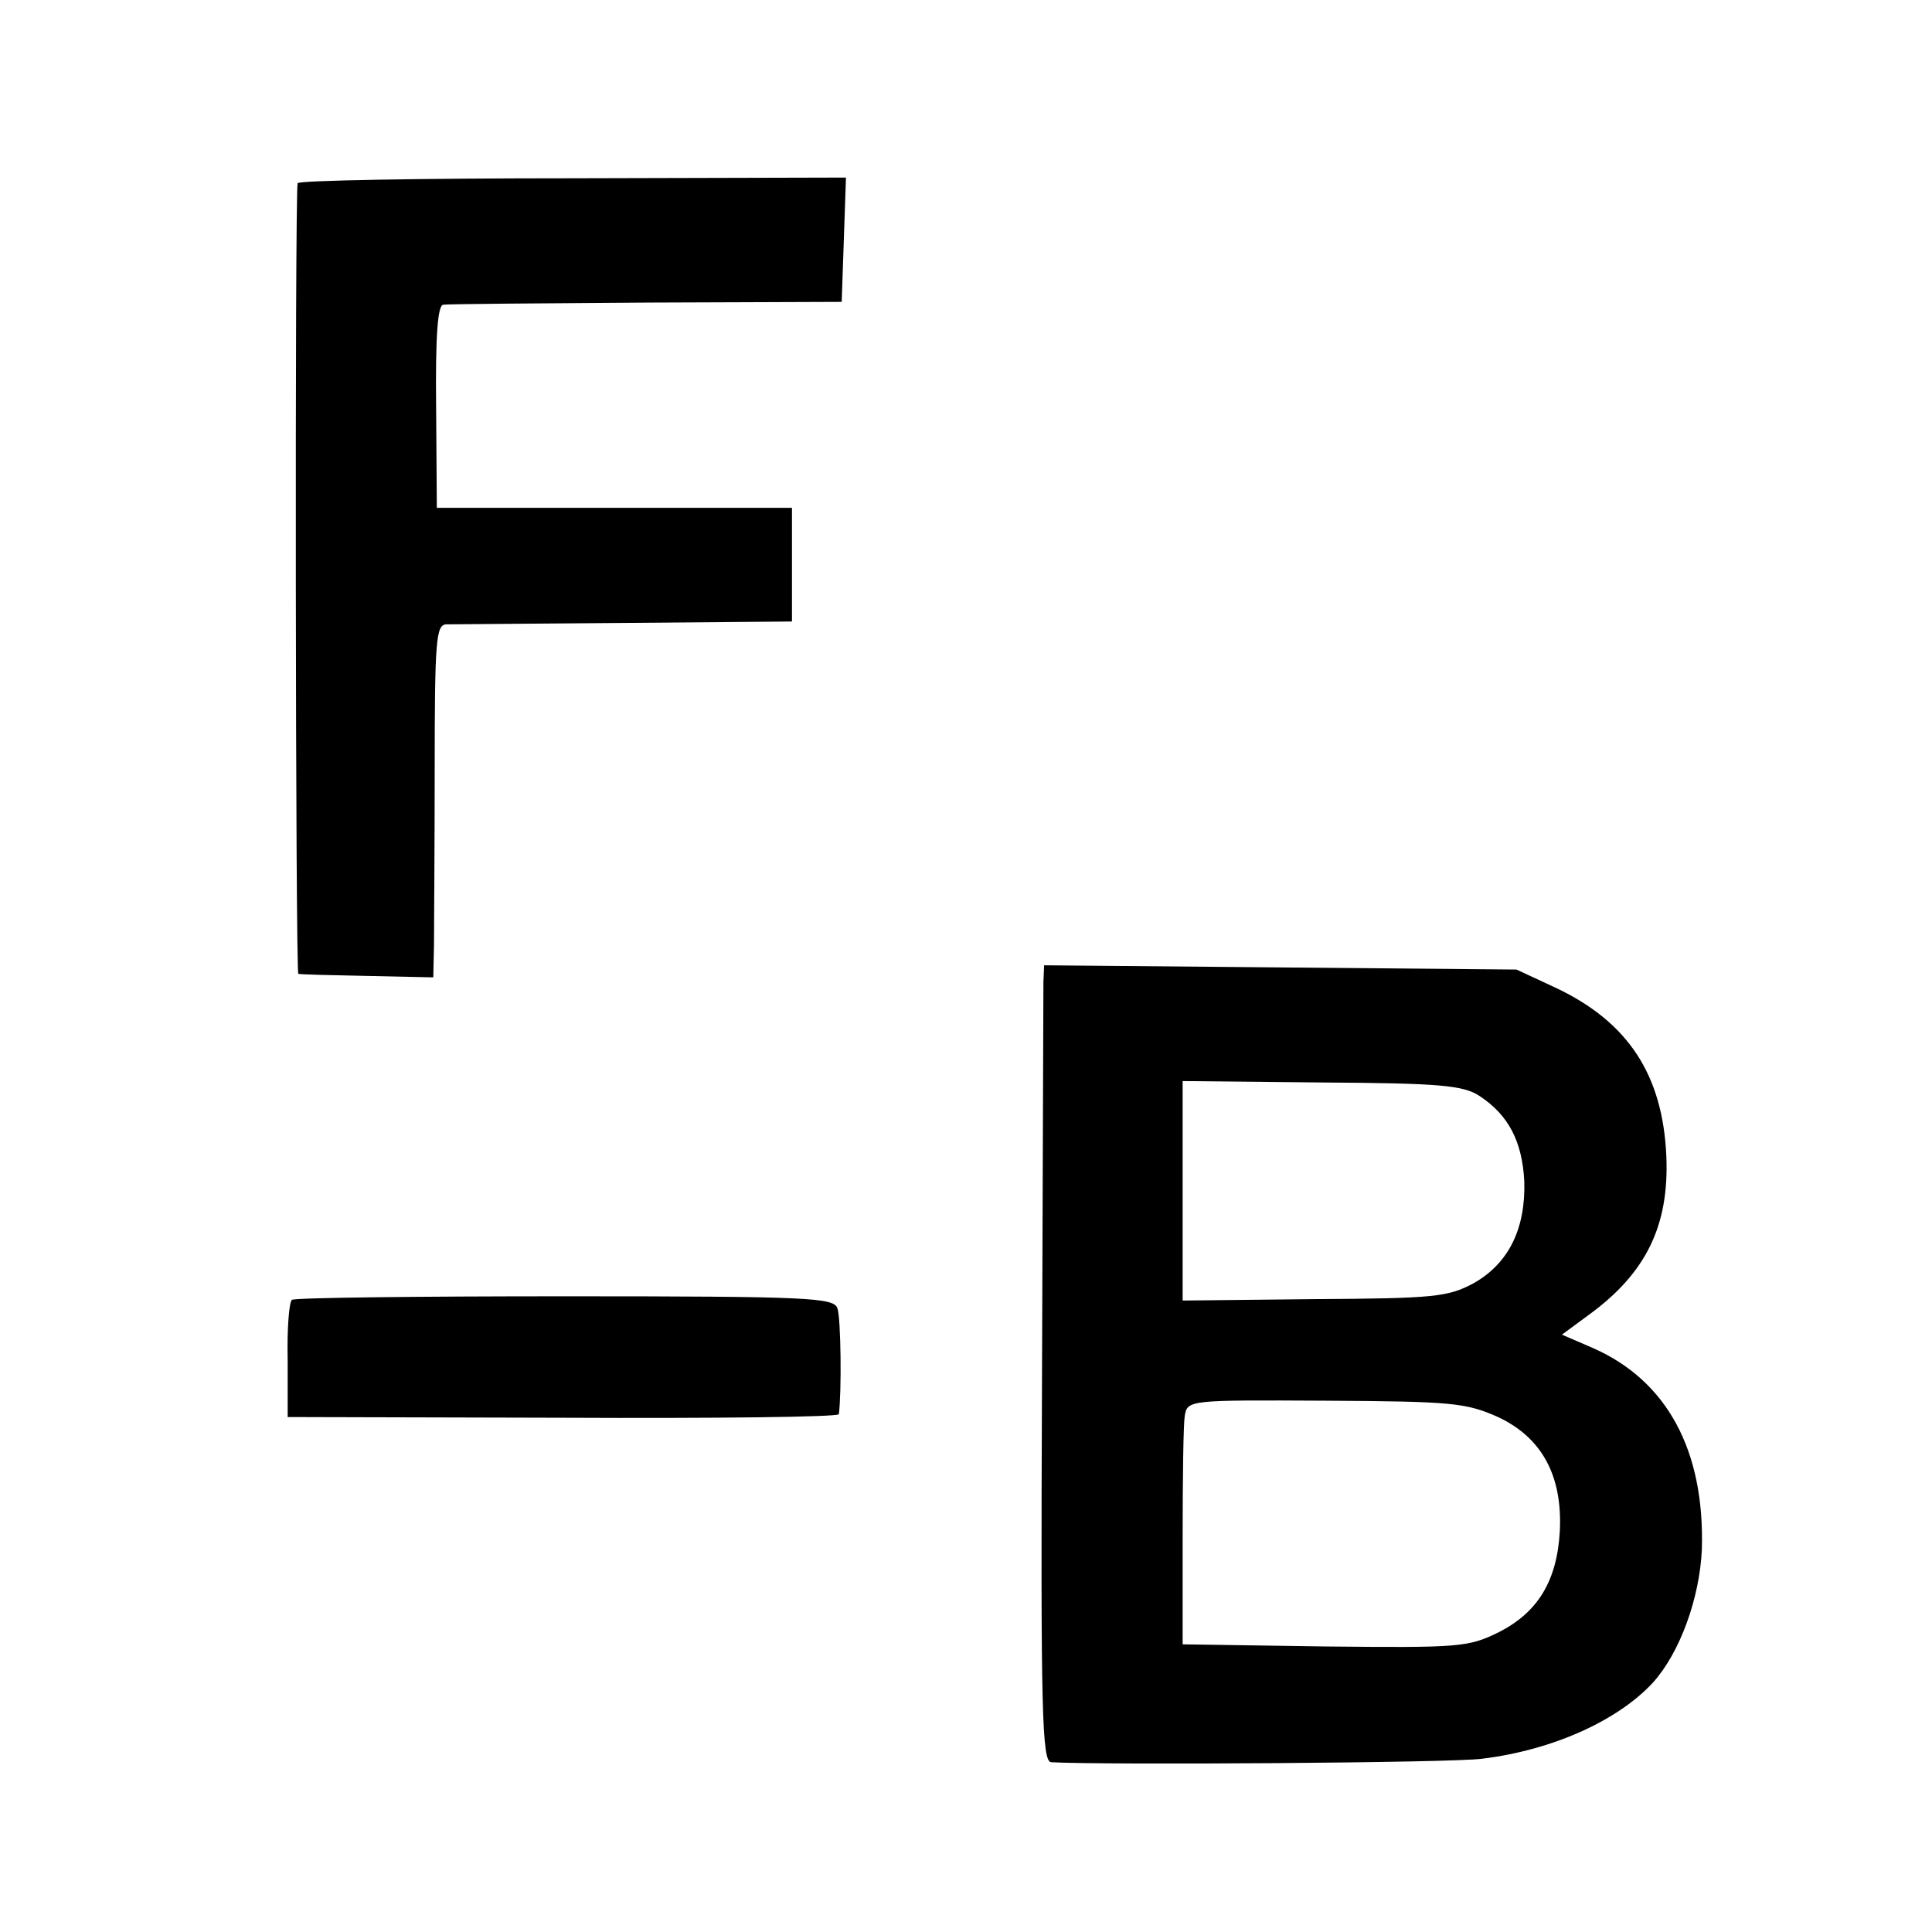
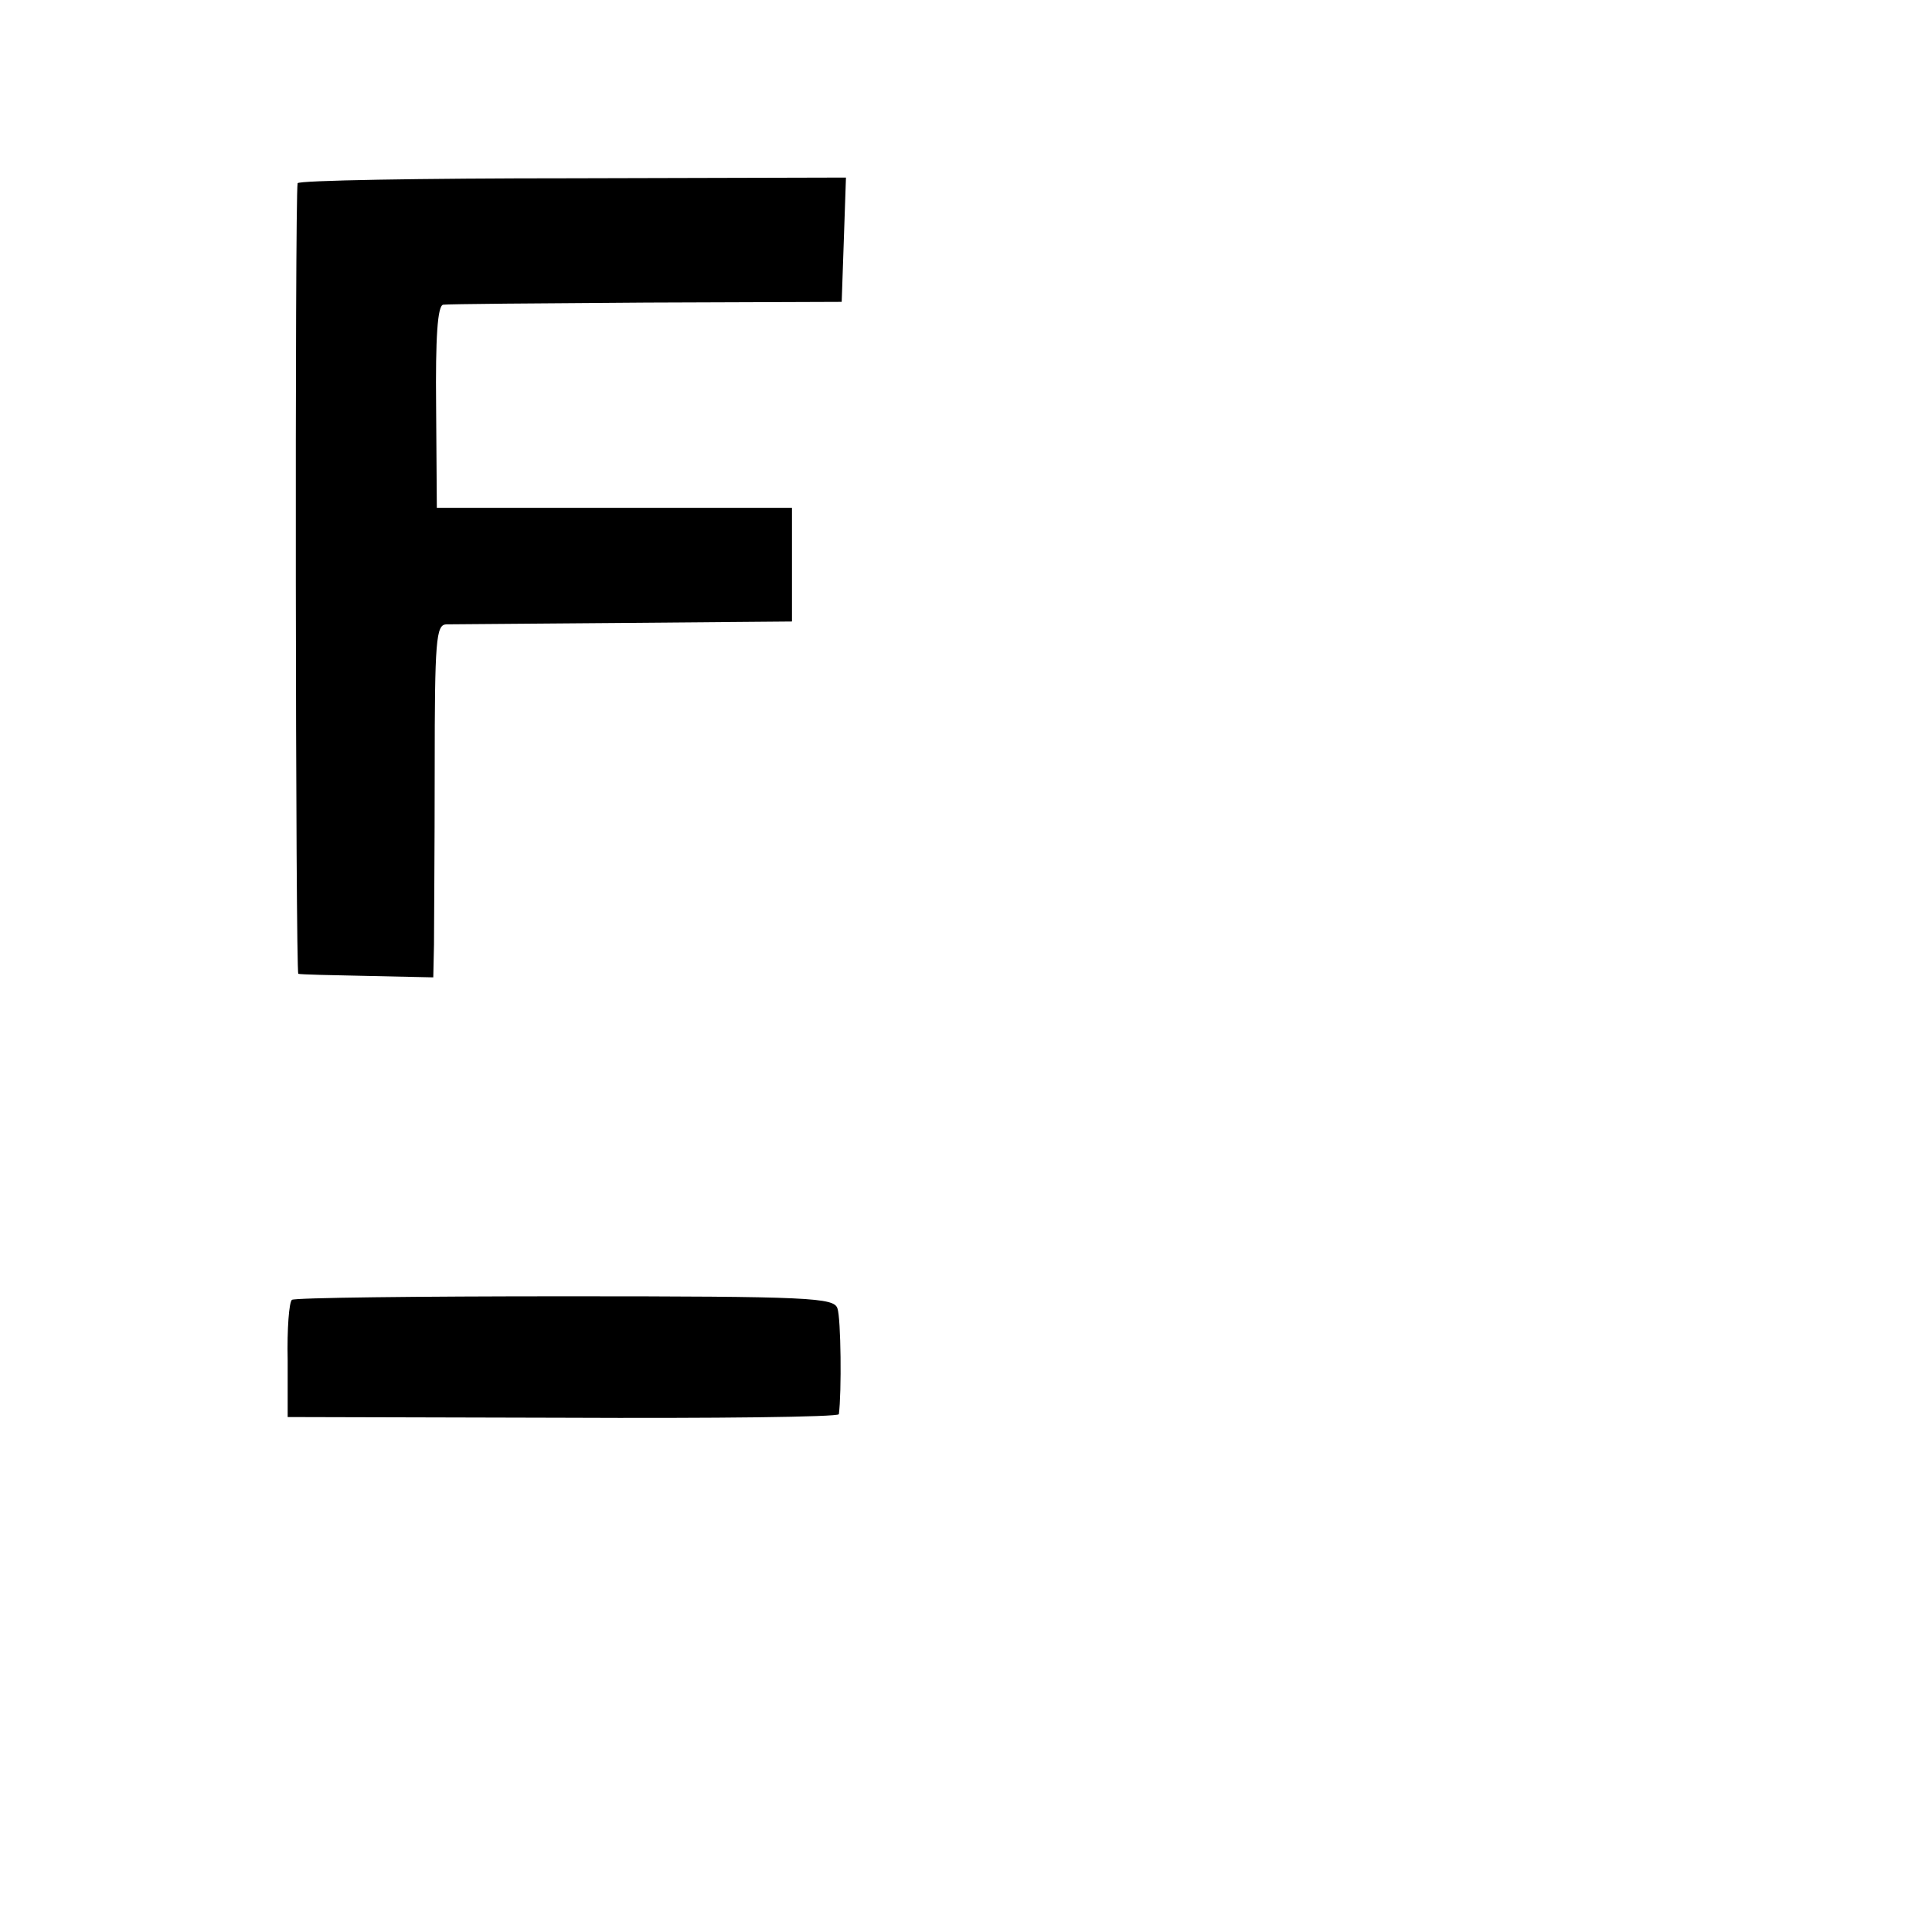
<svg xmlns="http://www.w3.org/2000/svg" version="1.0" width="272pt" height="272pt" viewBox="0 0 272 272" preserveAspectRatio="xMidYMid meet">
  <g transform="translate(0,272) scale(0.1,-0.1)" fill="#000000" stroke="none">
    <path d="M419 2462 c-4 -22 -3 -1112 1 -1113 3 -1 47 -2 98 -3 l92 -2 1 46 c0 25 1 136 1 248 0 181 2 202 16 203 10 0 123 1 252 2 l235 2 0 80 0 80 -250 0 -250 0 -1 143 c-1 97 2 142 10 143 6 1 135 2 286 3 l275 1 3 87 3 88 -386 -1 c-212 0 -386 -3 -386 -7z" />
-     <path d="M1469 1338 c0 -13 -1 -265 -2 -560 -2 -472 0 -538 13 -539 74 -4 567 -1 607 5 98 12 190 53 240 107 38 42 66 119 69 188 4 139 -49 237 -153 283 l-44 19 38 28 c81 59 113 126 109 223 -5 115 -54 189 -155 237 l-56 26 -332 3 -333 3 -1 -23z m614 -161 c41 -27 60 -64 63 -120 2 -67 -22 -116 -72 -144 -36 -19 -55 -21 -224 -22 l-185 -2 0 154 0 155 196 -2 c167 -1 199 -4 222 -19z m26 -452 c62 -29 91 -83 87 -161 -4 -70 -31 -114 -86 -142 -43 -21 -54 -22 -245 -20 l-200 3 0 150 c0 83 1 160 3 172 4 22 6 22 198 21 179 -1 198 -3 243 -23z" />
    <path d="M411 890 c-4 -3 -7 -41 -6 -85 l0 -80 388 -1 c213 -1 387 1 388 5 4 30 3 135 -2 149 -5 15 -37 17 -383 17 -208 0 -381 -2 -385 -5z" />
  </g>
</svg>